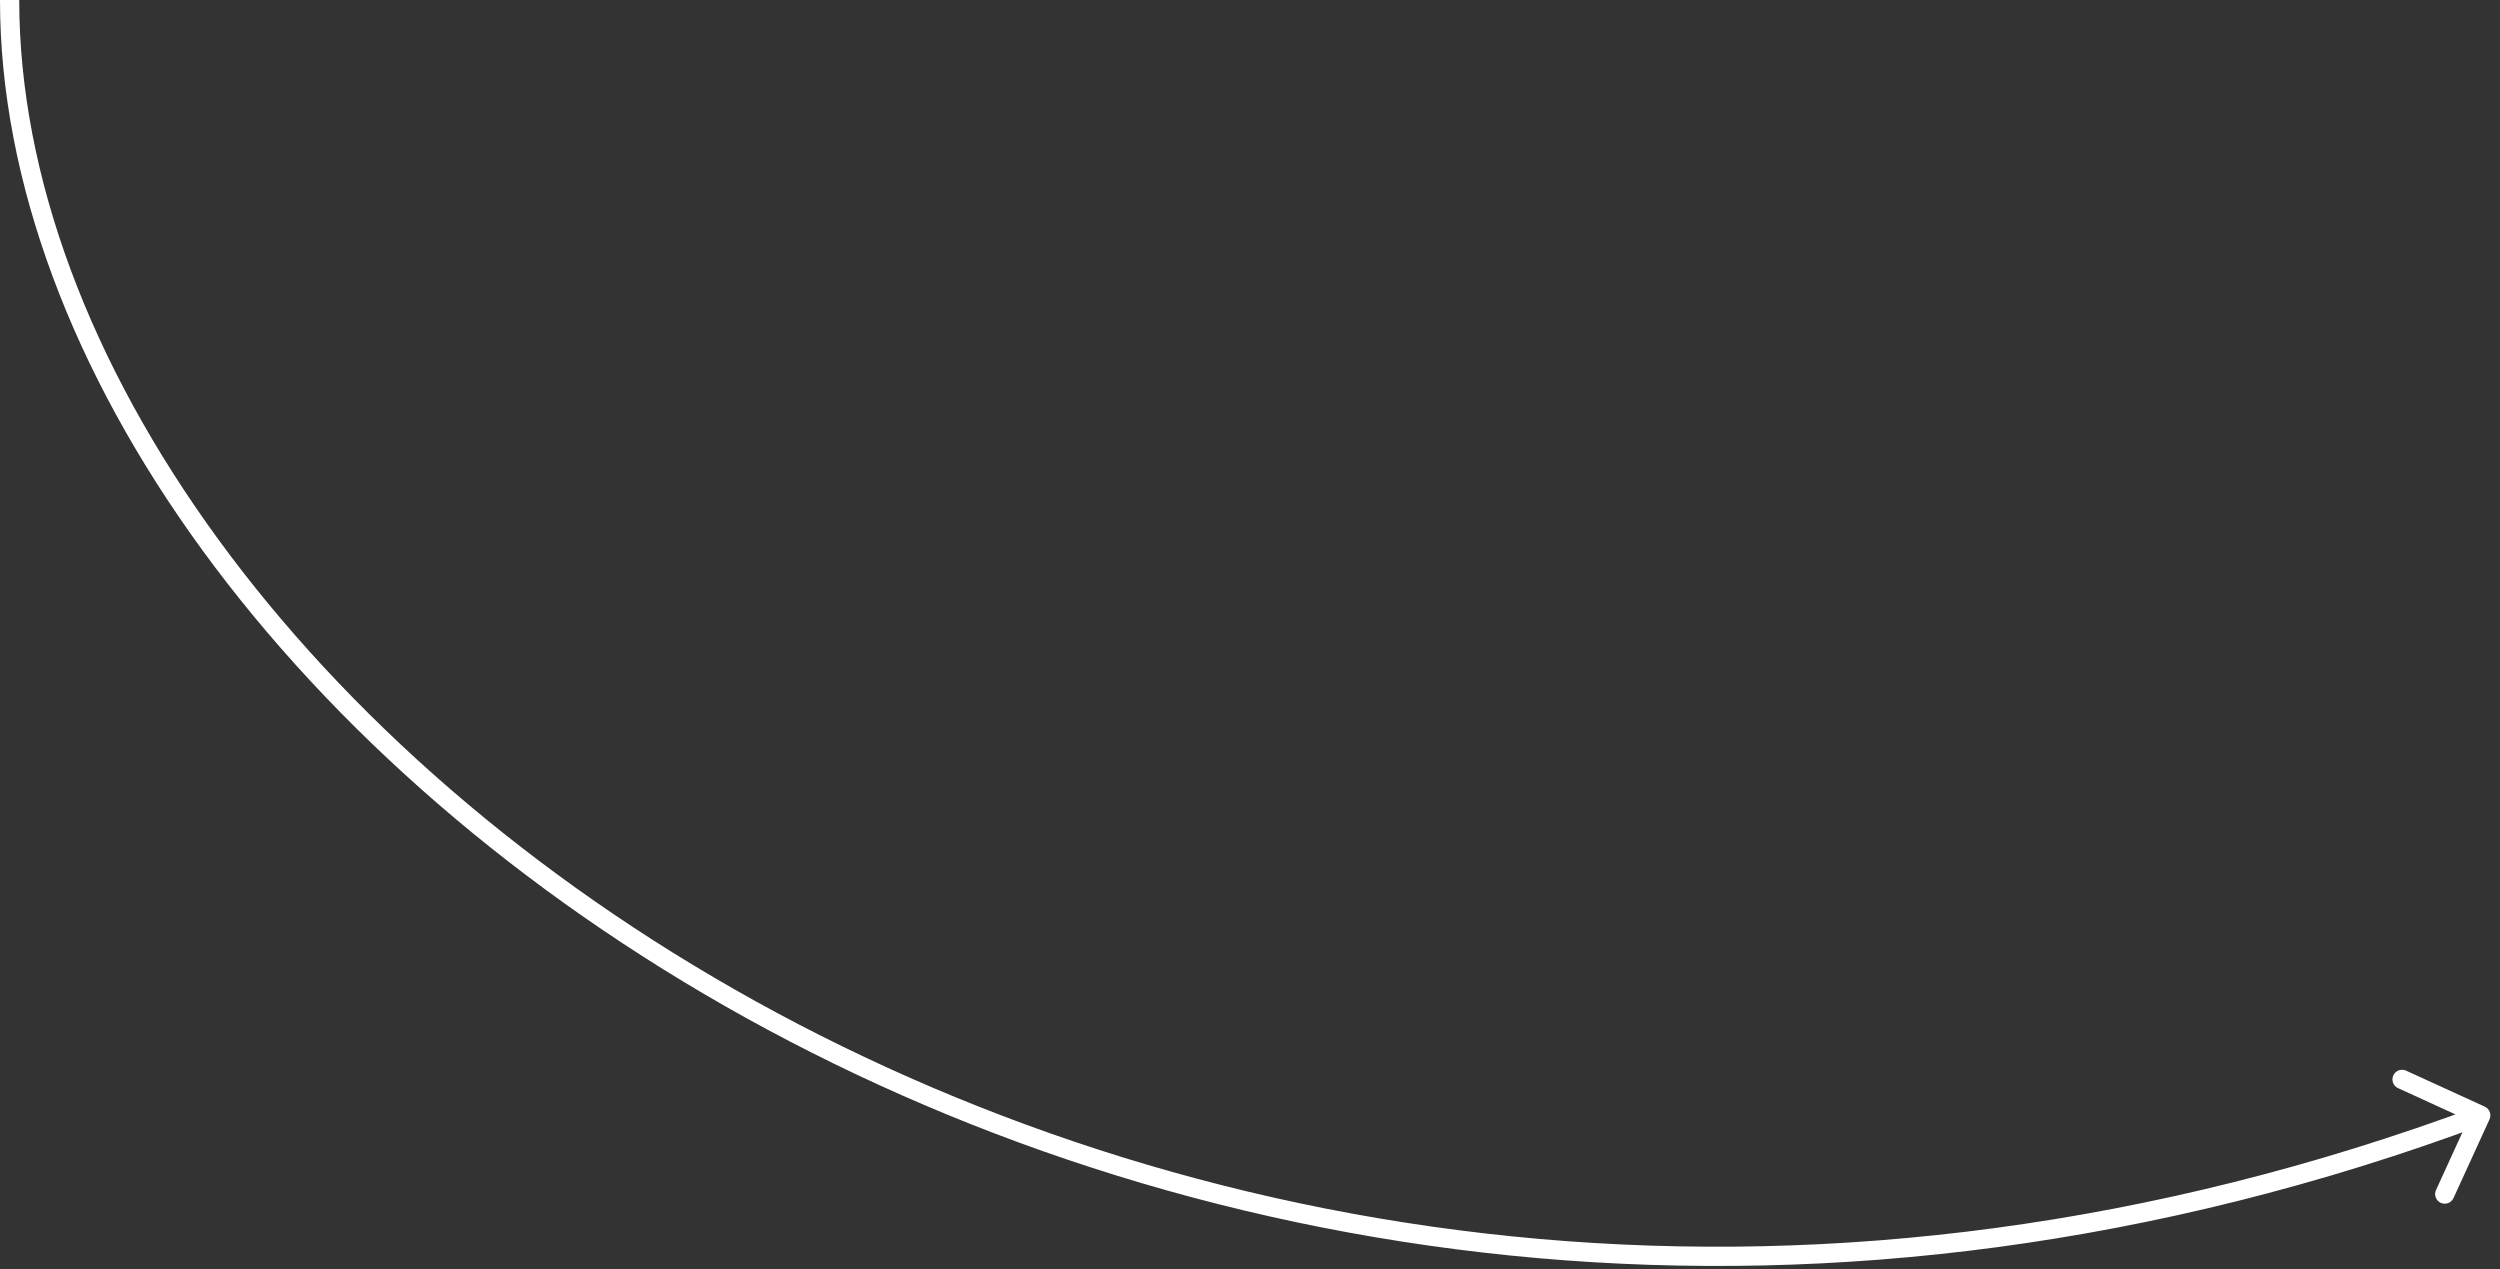
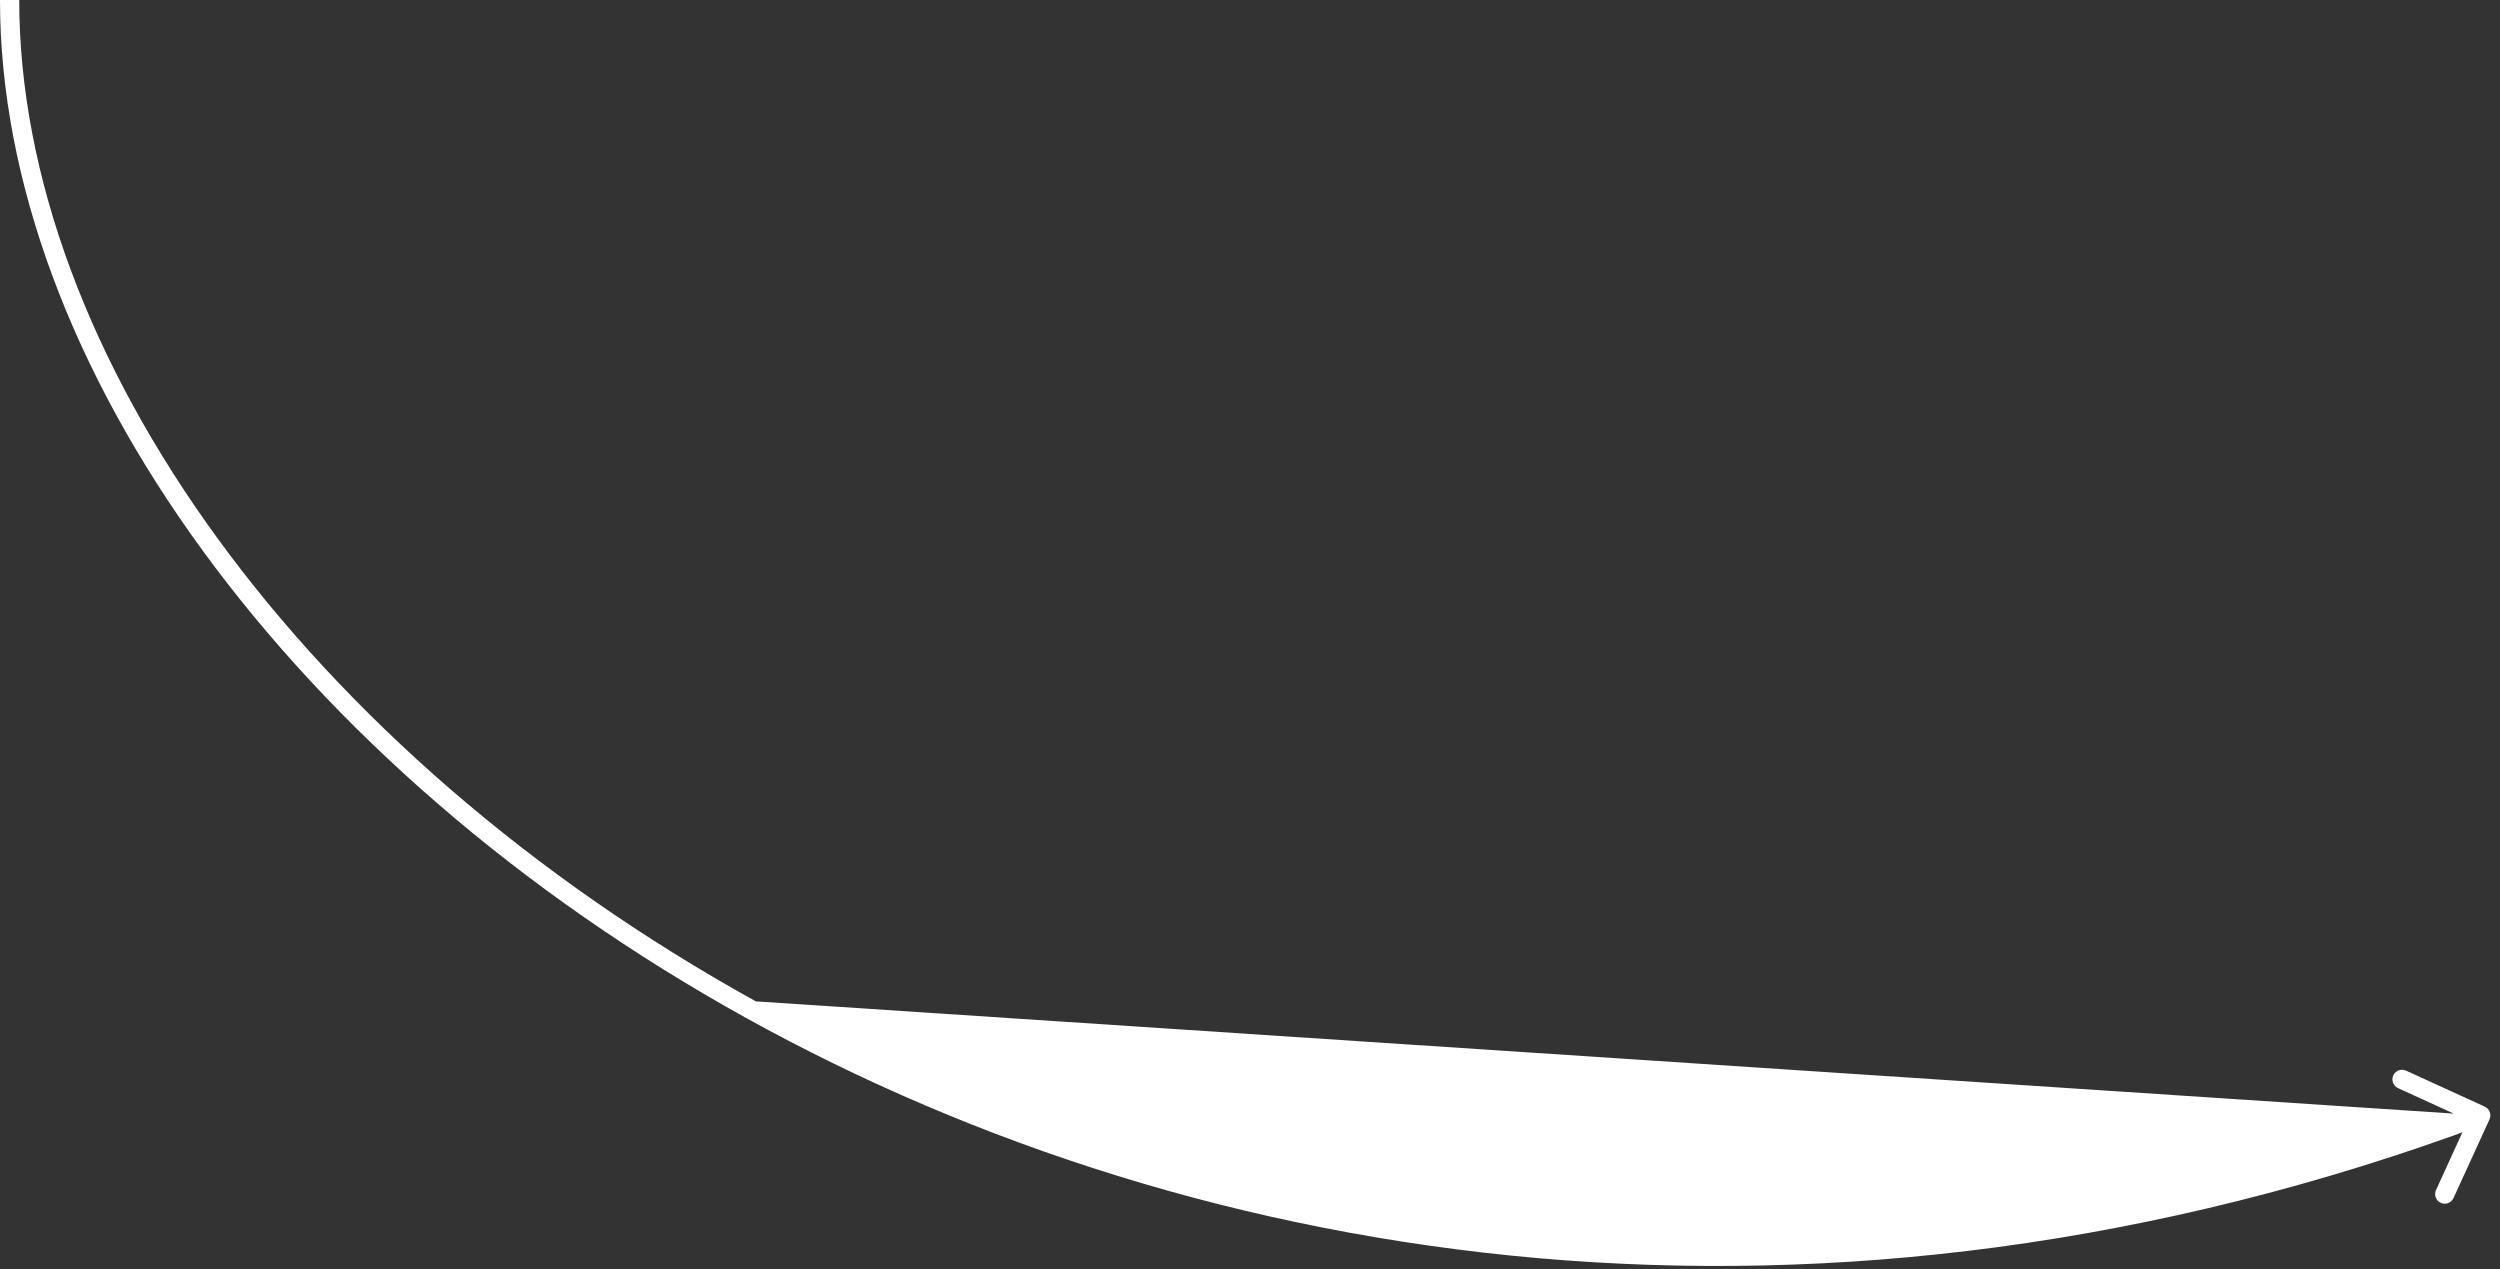
<svg xmlns="http://www.w3.org/2000/svg" width="130" height="66" viewBox="0 0 130 66" fill="none">
  <rect x="0" y="0" width="130" height="66" fill="#333333" stroke="none" />
-   <path d="M129.207 57.545C129.458 57.66 129.569 57.957 129.454 58.208L127.582 62.3C127.467 62.551 127.17 62.662 126.919 62.547C126.668 62.432 126.558 62.135 126.672 61.884L128.336 58.247L124.699 56.583C124.448 56.468 124.337 56.171 124.452 55.92C124.567 55.669 124.864 55.559 125.115 55.673L129.207 57.545ZM128.999 58L129.173 58.469C94.778 71.273 62.501 66.051 38.819 52.946C15.17 39.859 -0 18.846 1.45722e-06 -4.82623e-06L0.5 2.55509e-06L1 9.9364e-06C1 18.344 15.829 39.081 39.303 52.071C62.746 65.044 94.72 70.227 128.825 57.531L128.999 58Z" fill="white" />
+   <path d="M129.207 57.545C129.458 57.66 129.569 57.957 129.454 58.208L127.582 62.3C127.467 62.551 127.17 62.662 126.919 62.547C126.668 62.432 126.558 62.135 126.672 61.884L128.336 58.247L124.699 56.583C124.448 56.468 124.337 56.171 124.452 55.92C124.567 55.669 124.864 55.559 125.115 55.673L129.207 57.545ZM128.999 58L129.173 58.469C94.778 71.273 62.501 66.051 38.819 52.946C15.17 39.859 -0 18.846 1.45722e-06 -4.82623e-06L0.5 2.55509e-06L1 9.9364e-06C1 18.344 15.829 39.081 39.303 52.071L128.999 58Z" fill="white" />
</svg>